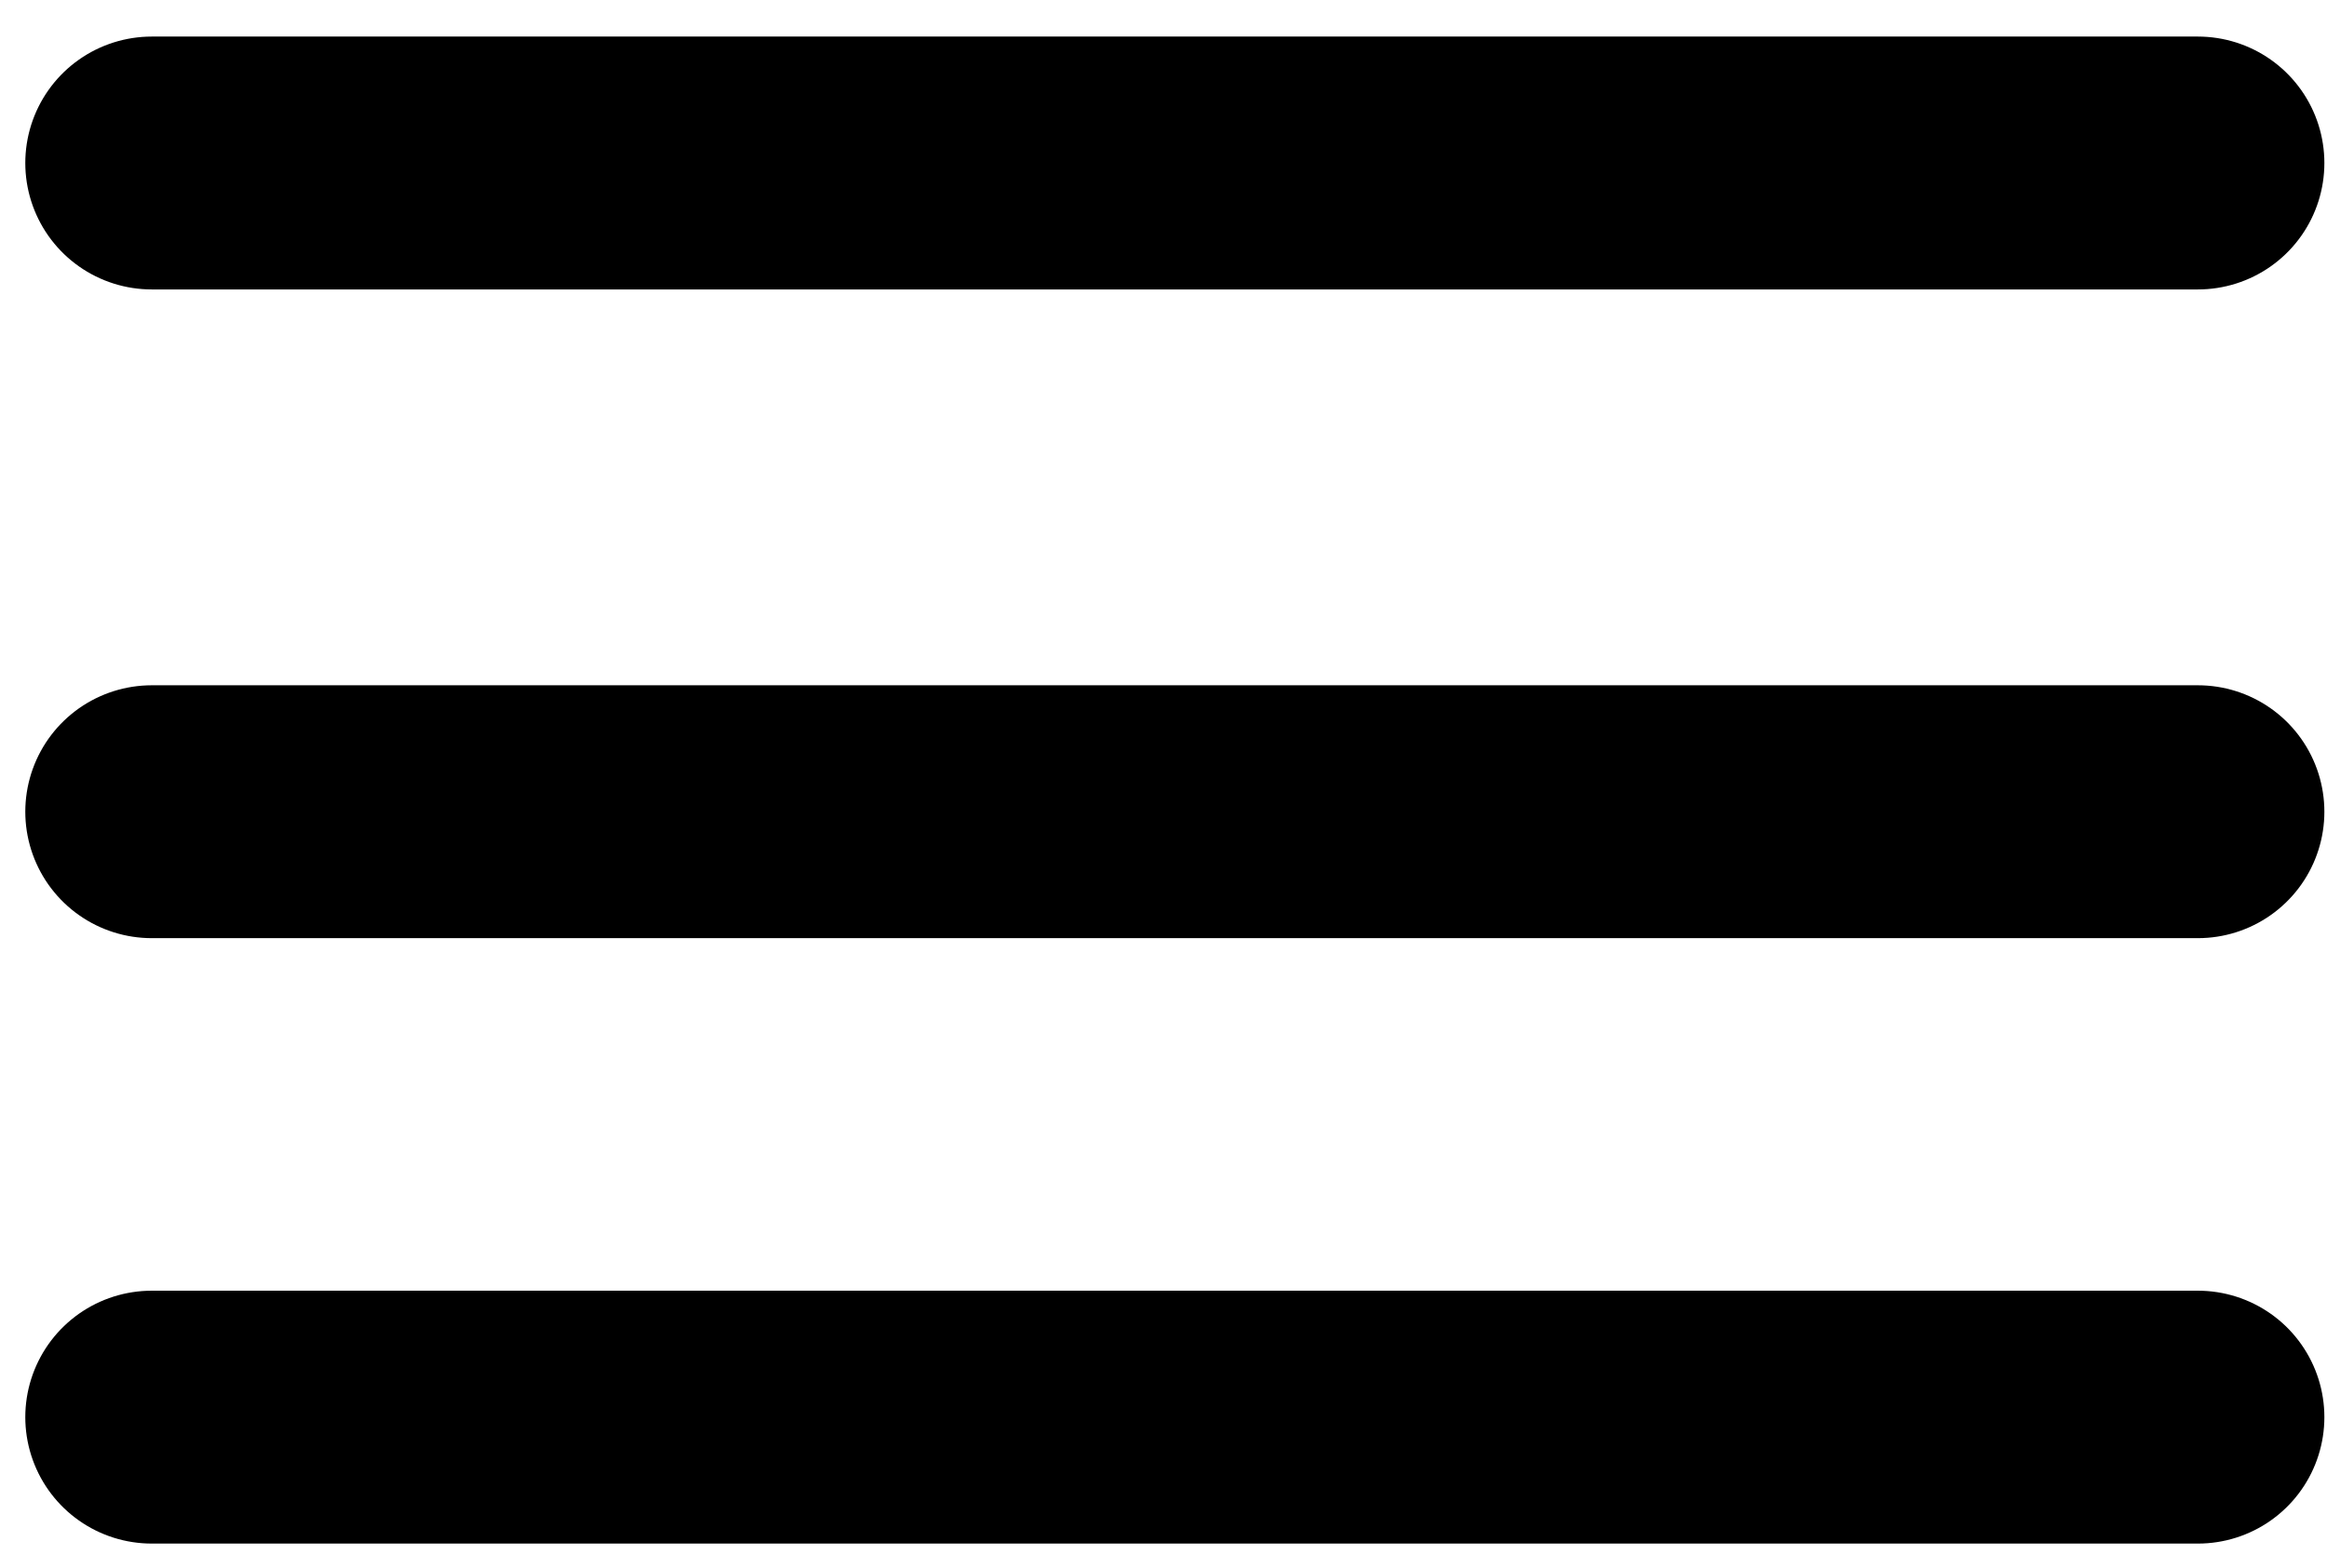
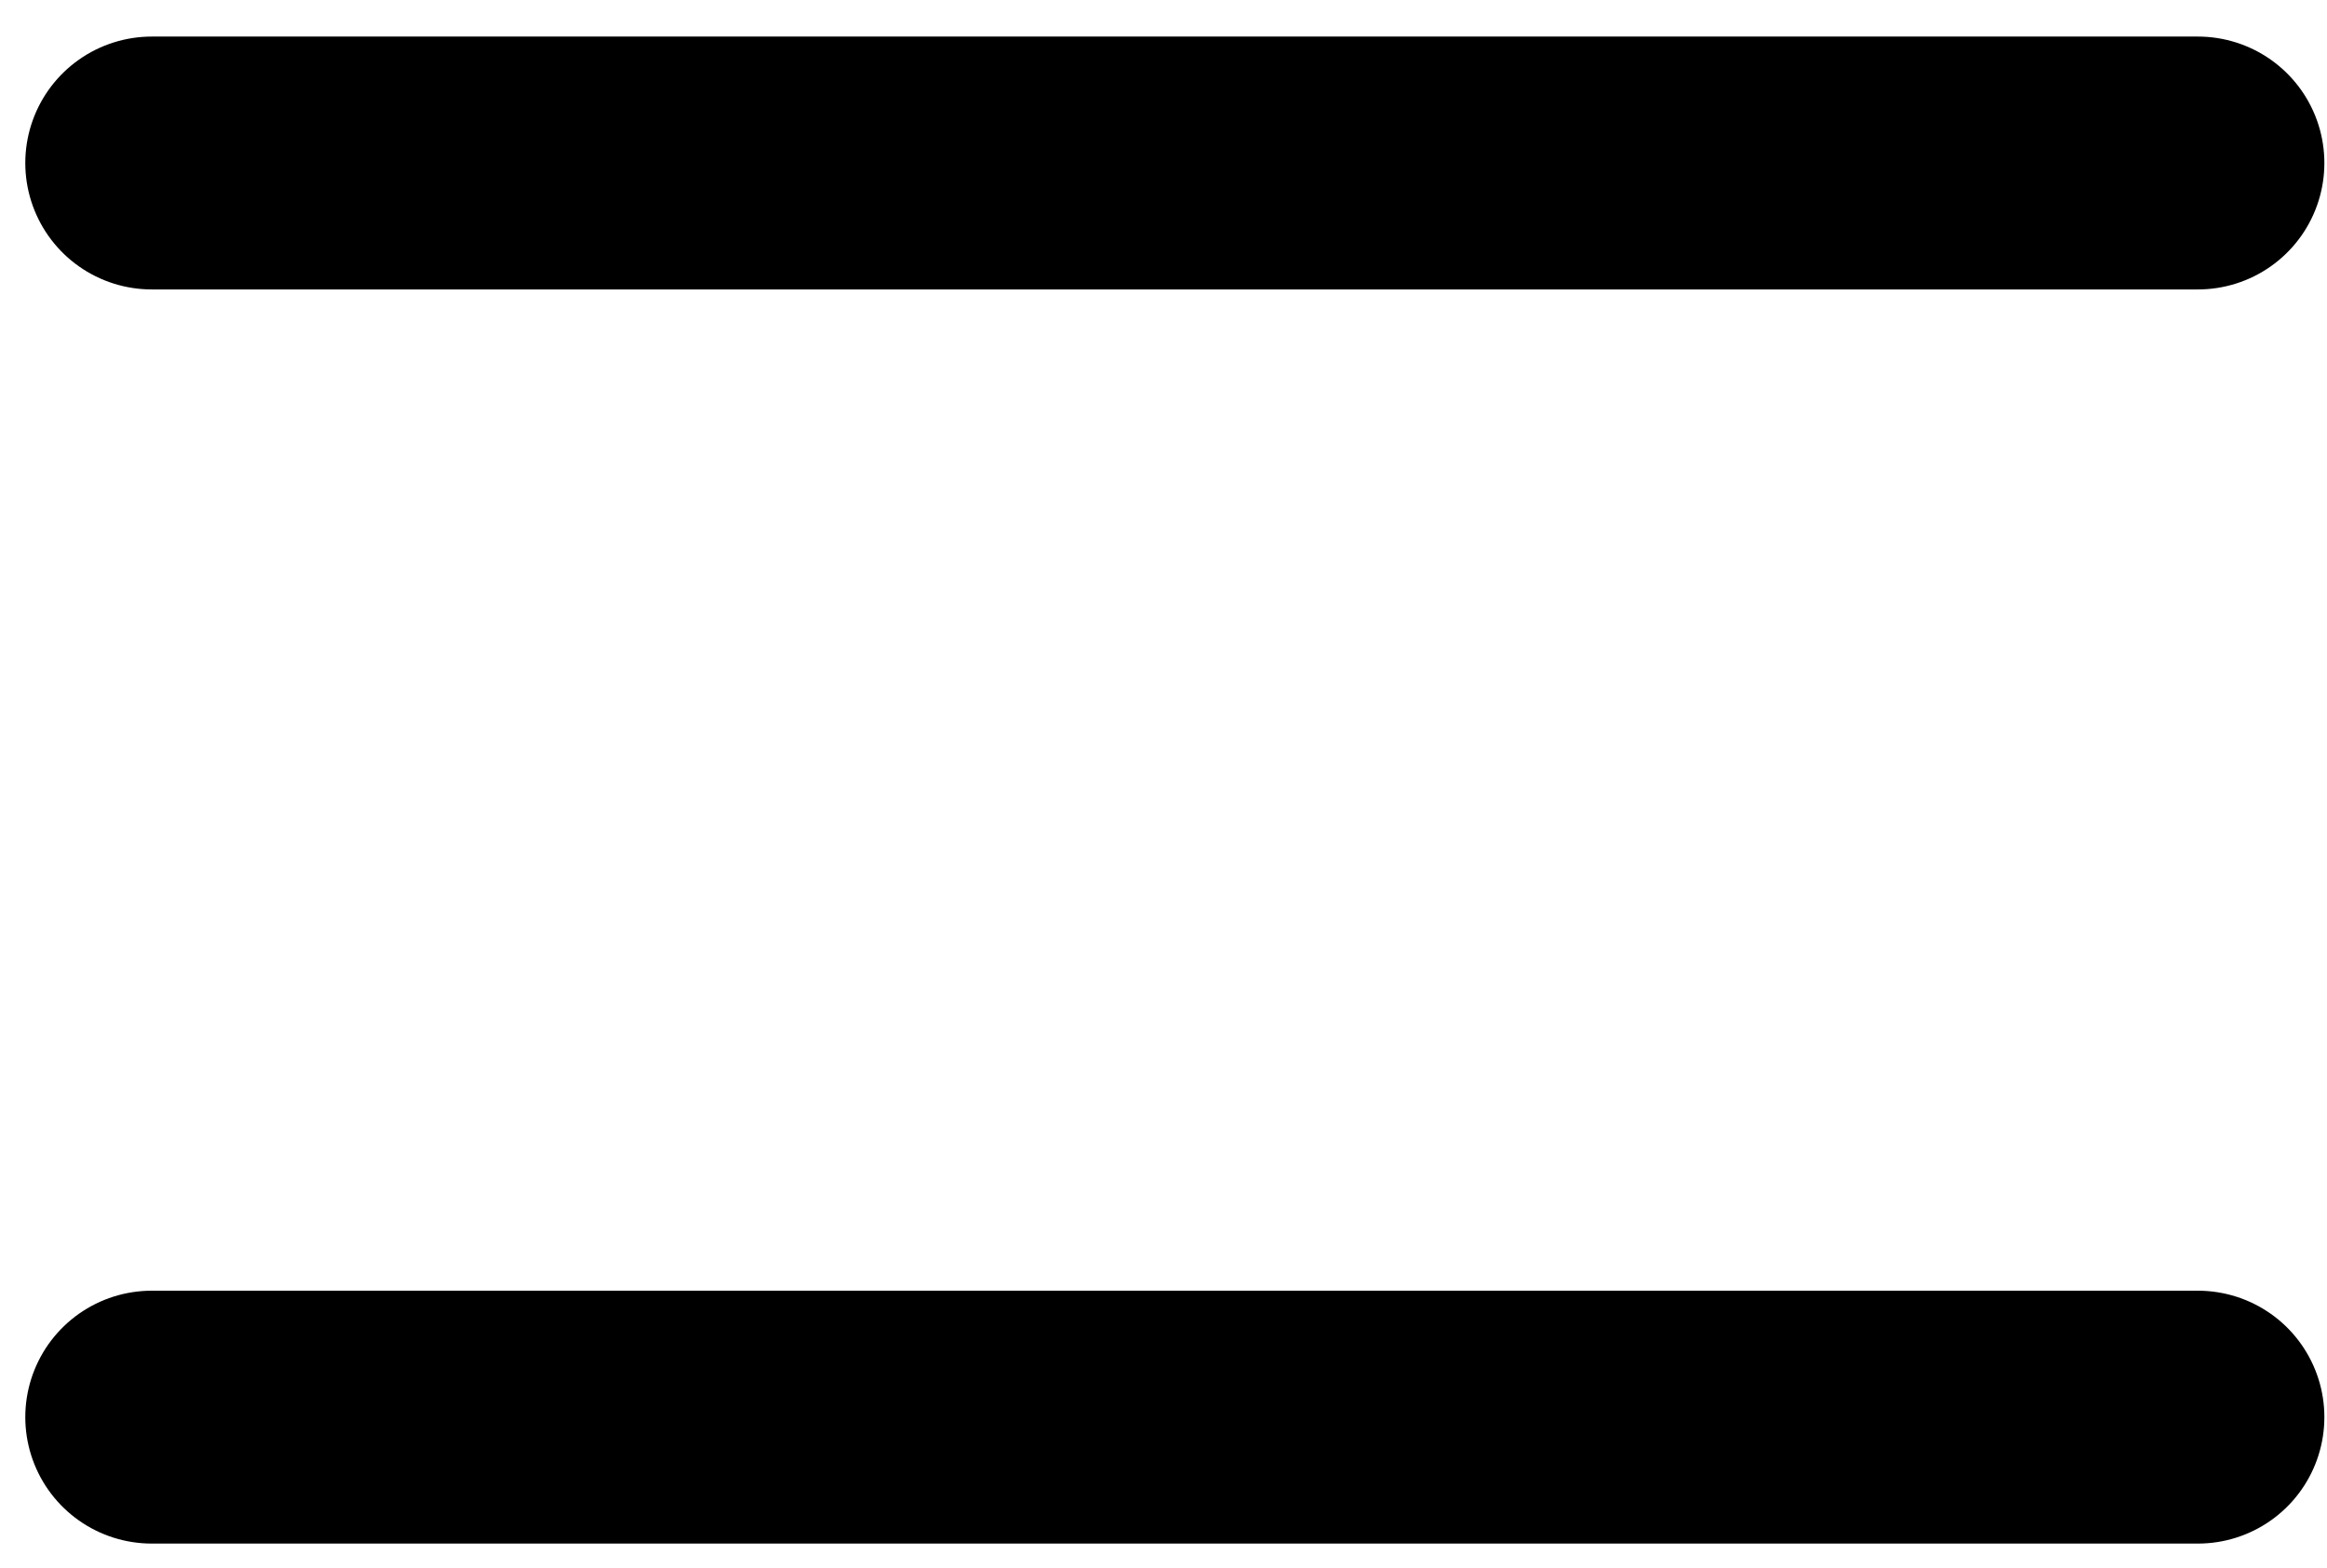
<svg xmlns="http://www.w3.org/2000/svg" width="46" height="31" viewBox="0 0 46 31" fill="none">
  <path d="M3 3.223H43.448" stroke="black" stroke-width="5" stroke-linecap="round" />
-   <path d="M3 16.05H43.448" stroke="black" stroke-width="5" stroke-linecap="round" />
  <path d="M3 28.021H43.448" stroke="black" stroke-width="5" stroke-linecap="round" />
</svg>